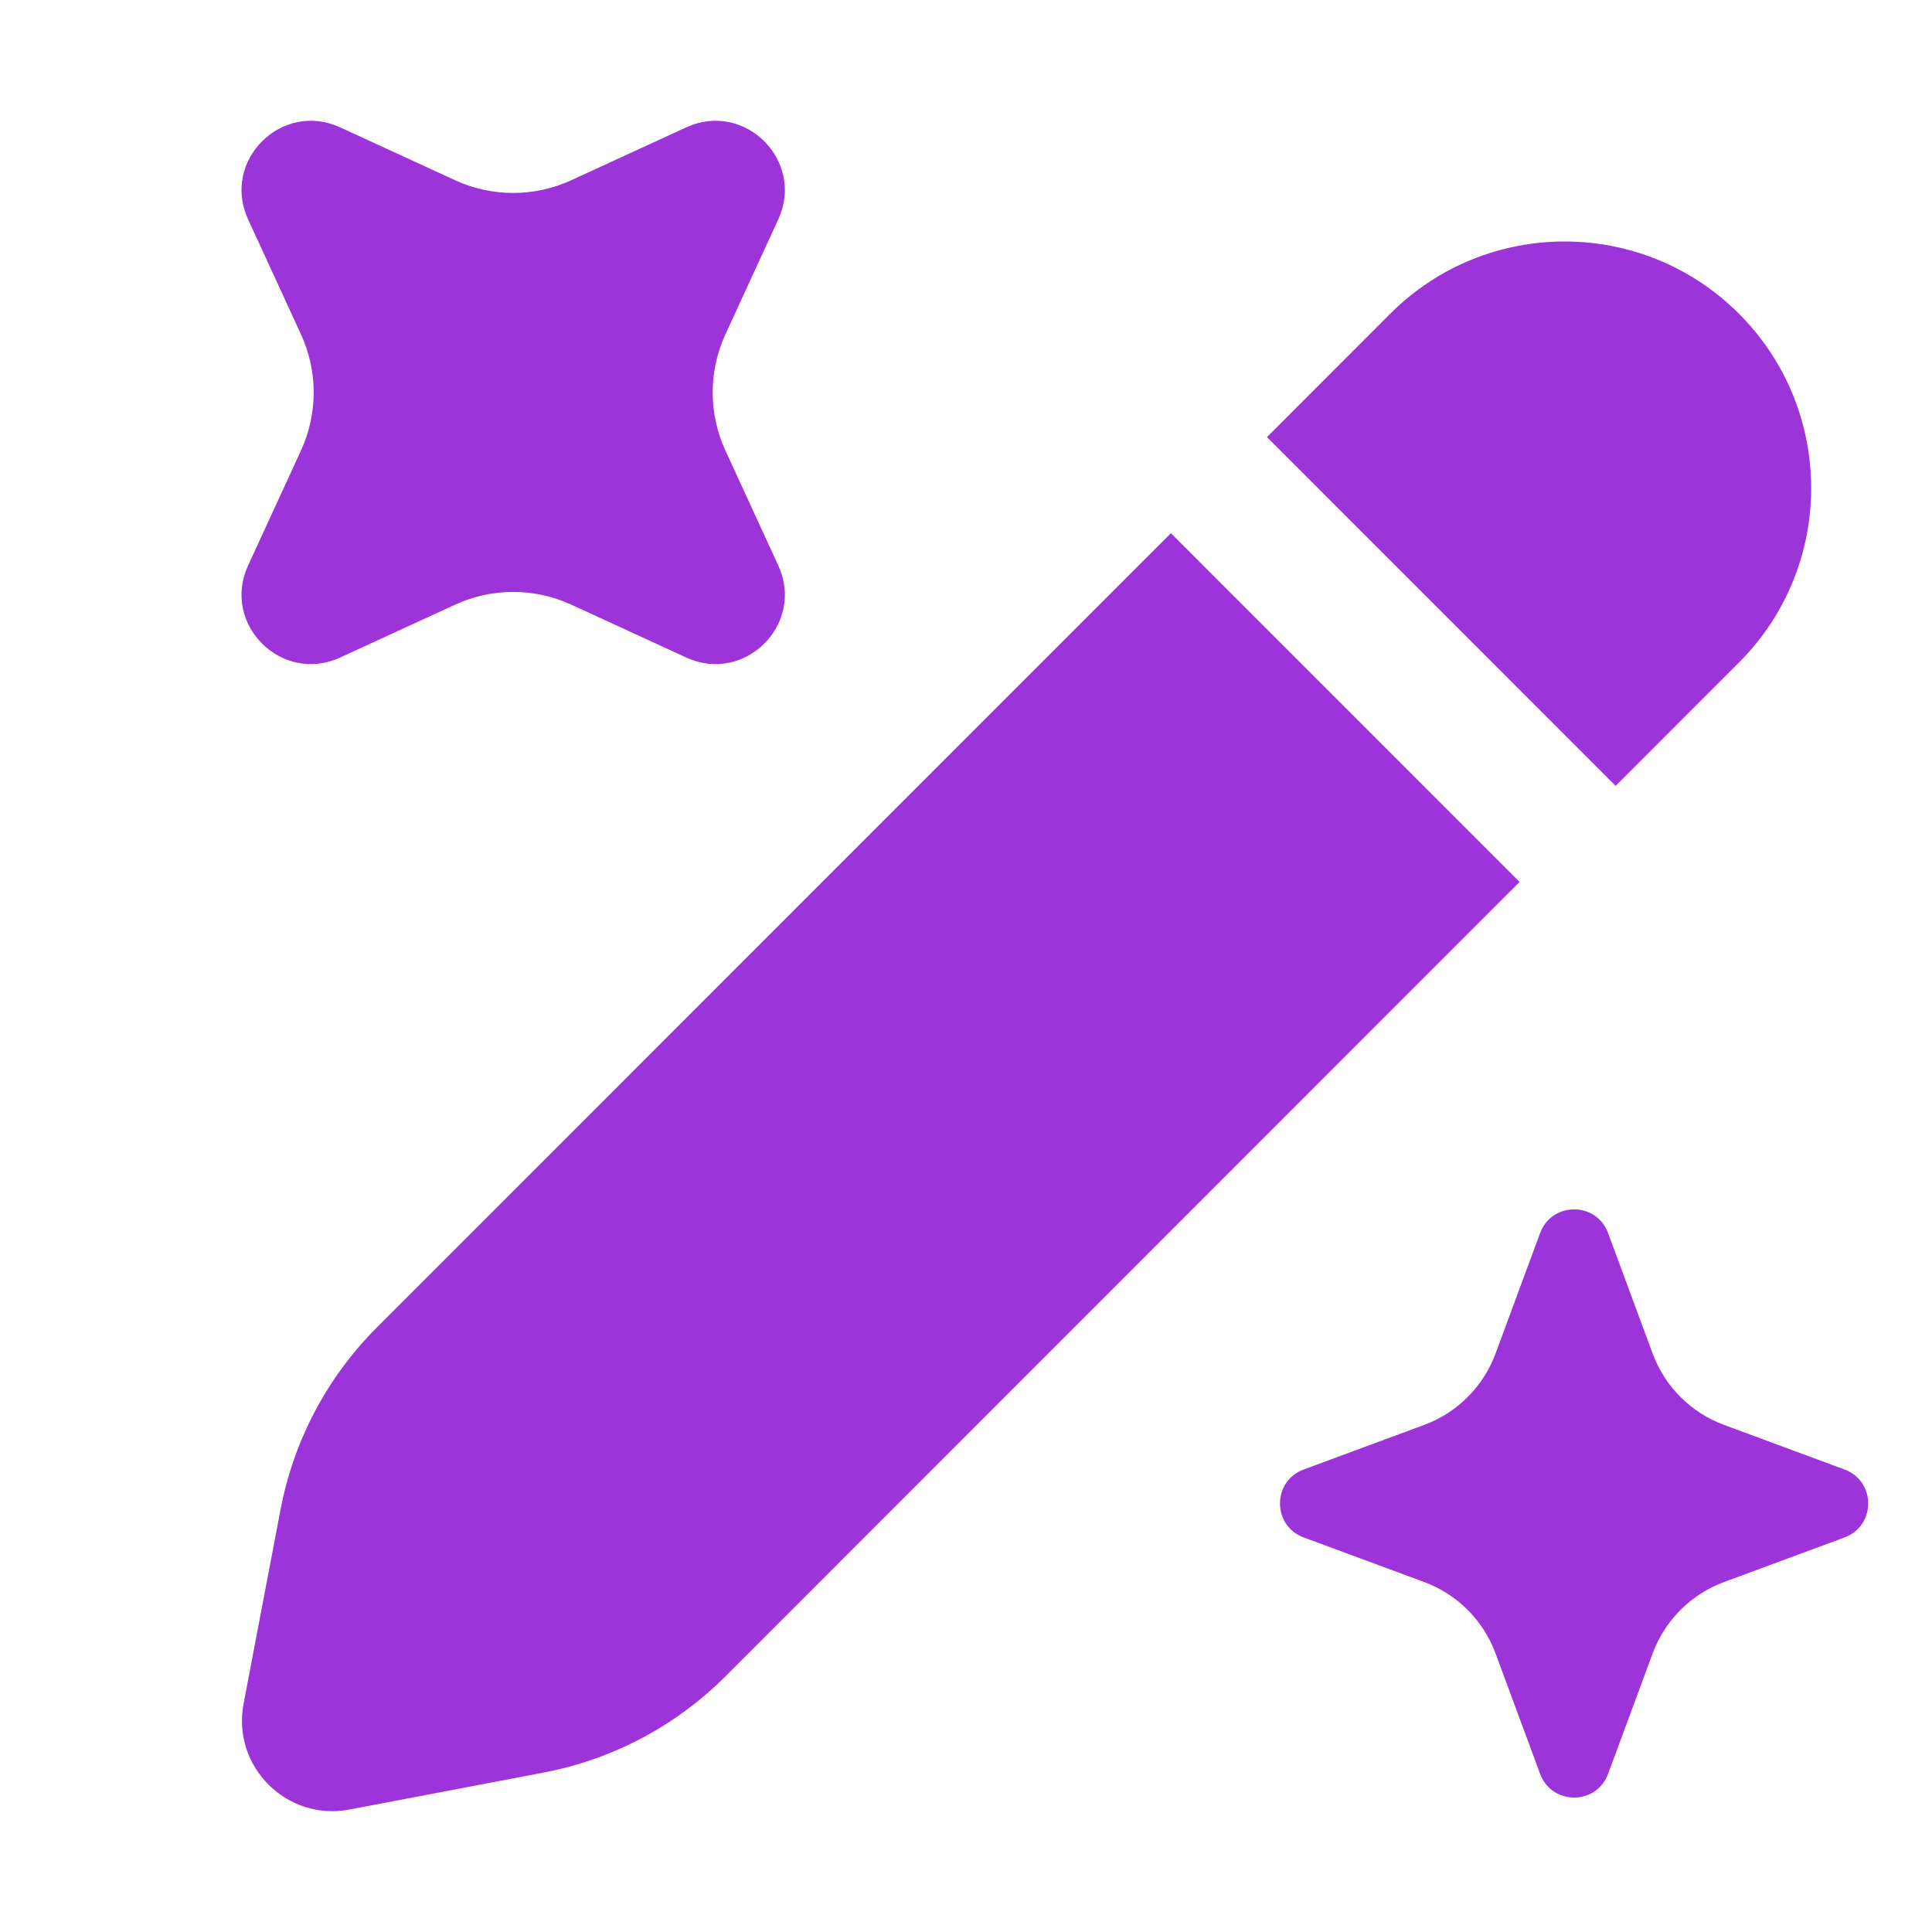
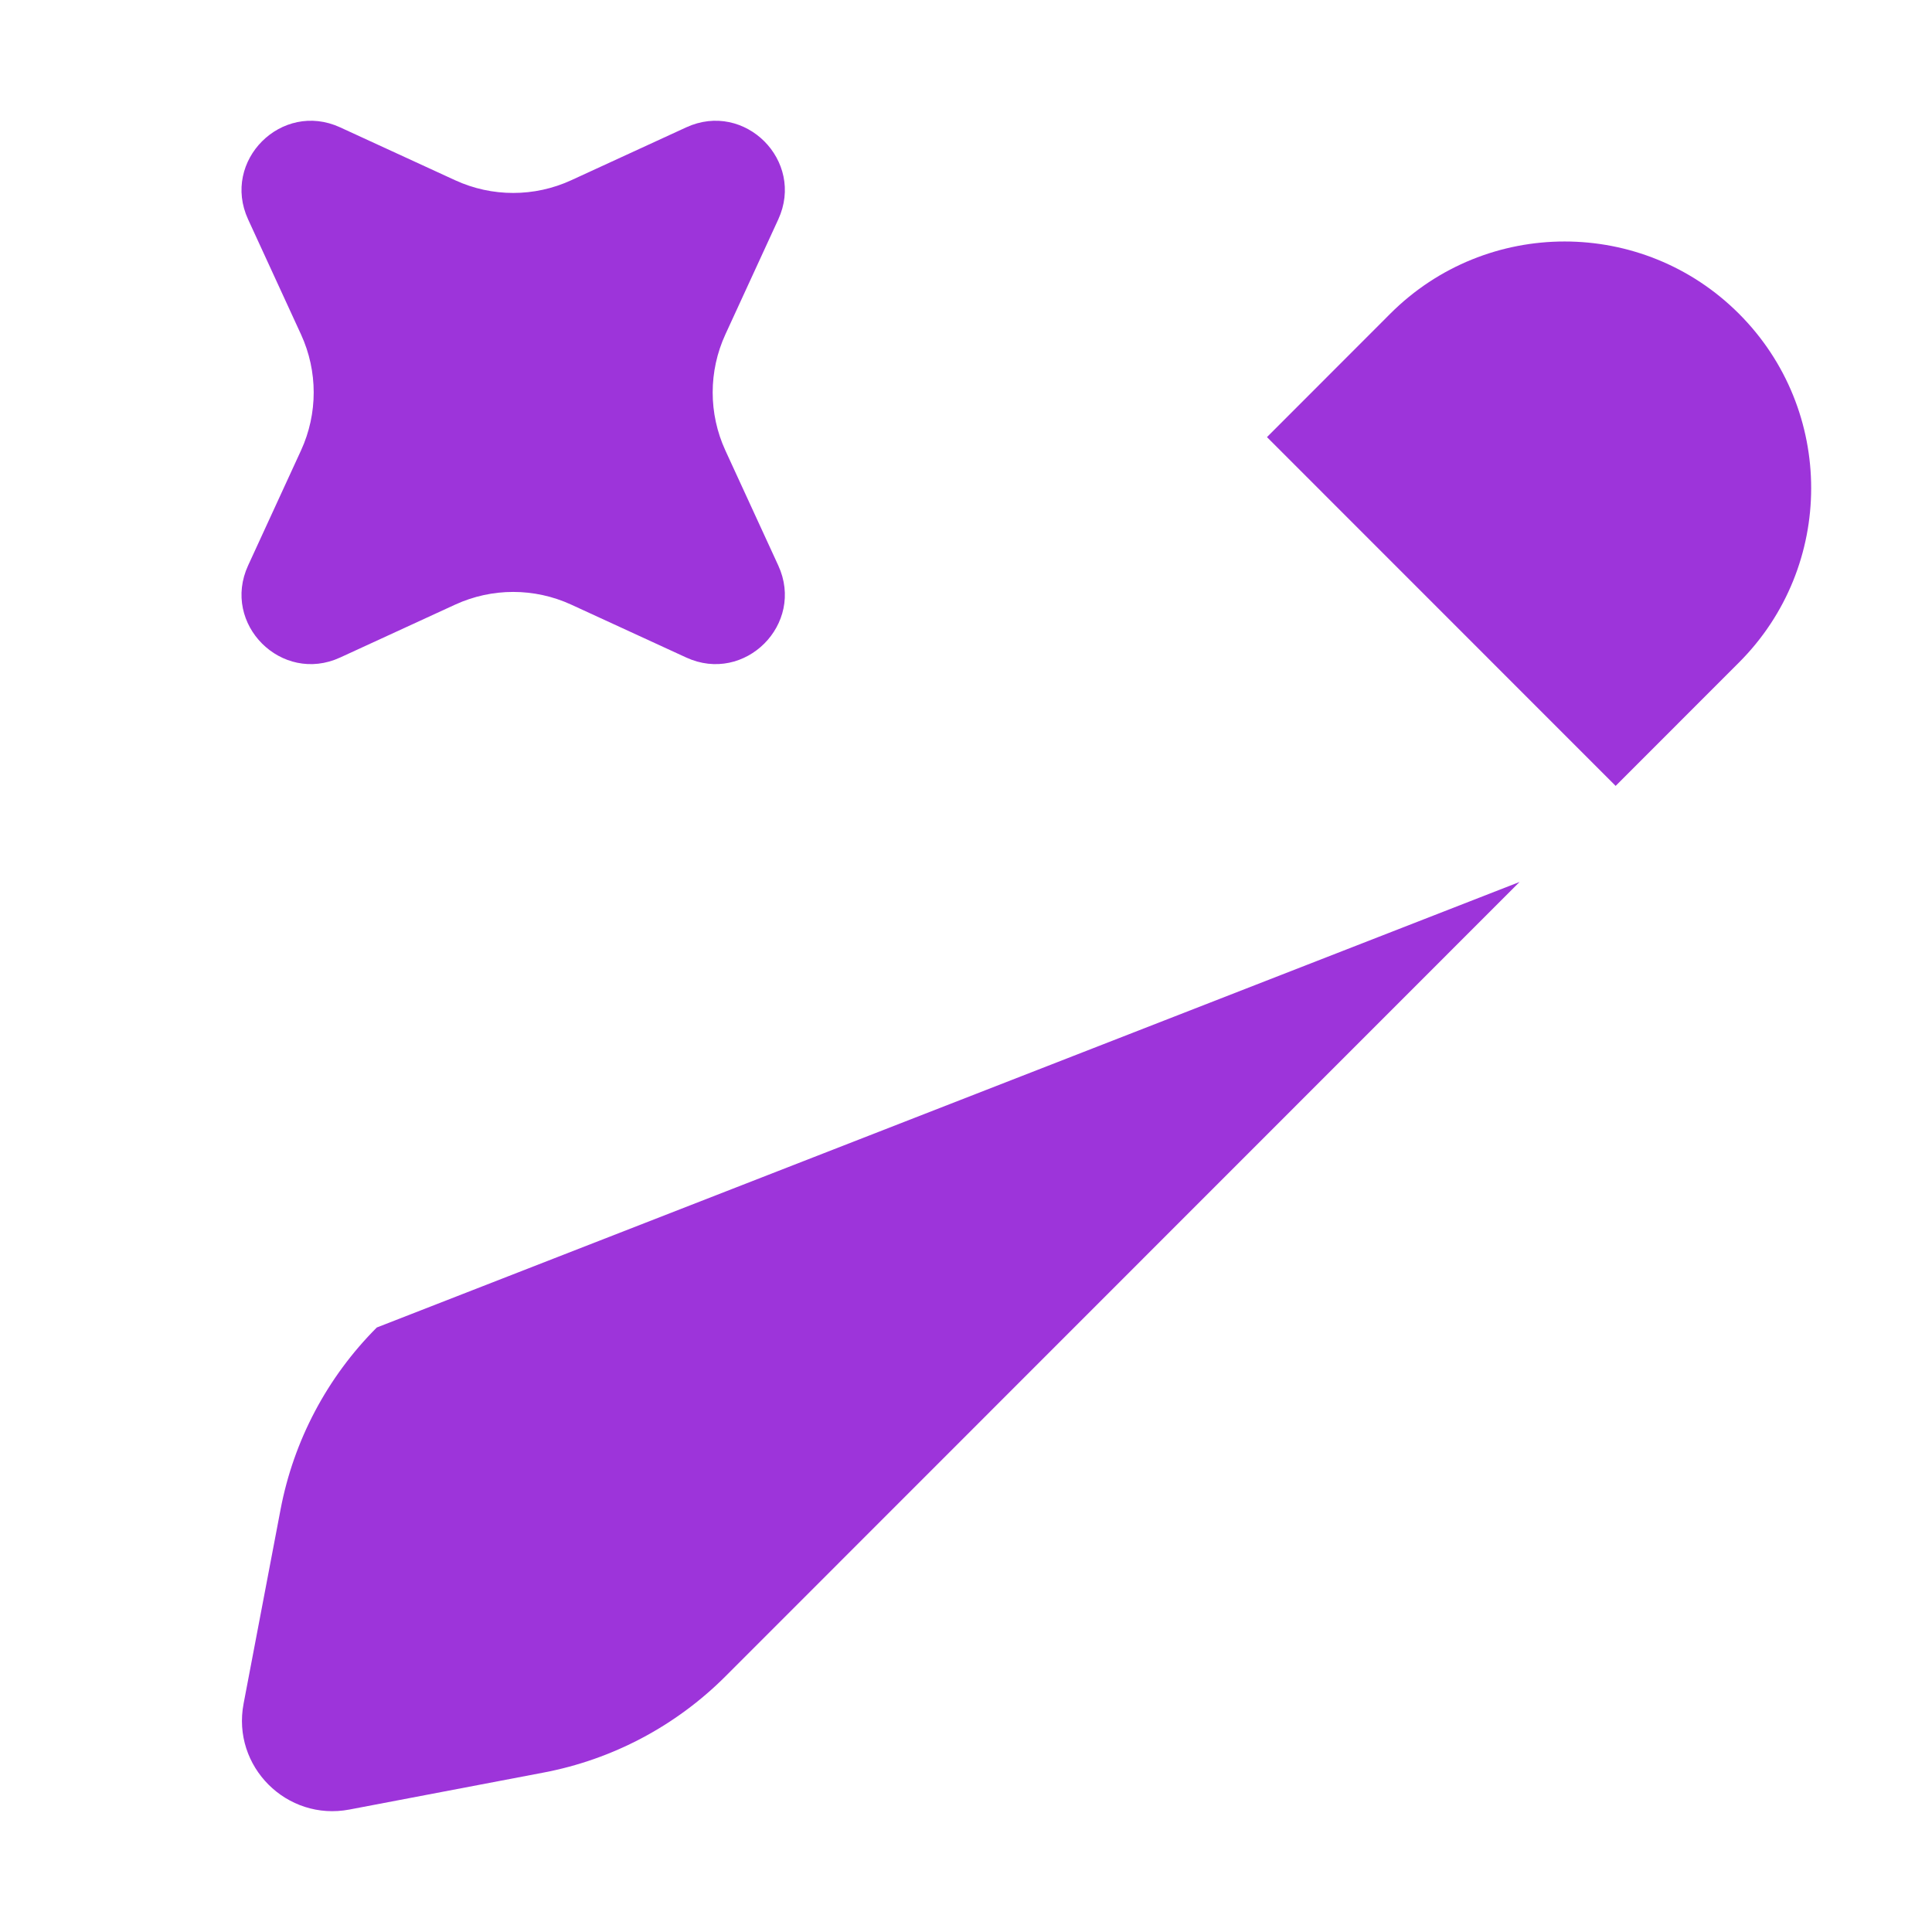
<svg xmlns="http://www.w3.org/2000/svg" width="36" height="36" viewBox="0 0 36 36" fill="none">
  <path d="M4.623 4.088C4.121 2.997 5.247 1.871 6.338 2.373L8.482 3.359C9.168 3.674 9.957 3.674 10.643 3.359L12.787 2.373C13.878 1.871 15.004 2.997 14.502 4.088L13.516 6.232C13.201 6.918 13.201 7.707 13.516 8.393L14.502 10.537C15.004 11.628 13.878 12.754 12.787 12.252L10.643 11.266C9.957 10.951 9.168 10.951 8.482 11.266L6.338 12.252C5.247 12.754 4.121 11.628 4.623 10.537L5.609 8.393C5.924 7.707 5.924 6.918 5.609 6.232L4.623 4.088Z" fill="#9D34DA" />
-   <path d="M28.698 22.976C28.916 22.388 29.747 22.388 29.964 22.976L30.795 25.222C31.023 25.838 31.509 26.323 32.125 26.551L34.37 27.382C34.958 27.599 34.958 28.431 34.37 28.648L32.125 29.479C31.509 29.707 31.023 30.193 30.795 30.808L29.964 33.054C29.747 33.642 28.916 33.642 28.698 33.054L27.867 30.808C27.639 30.193 27.154 29.707 26.538 29.479L24.292 28.648C23.704 28.431 23.704 27.599 24.292 27.382L26.538 26.551C27.154 26.323 27.639 25.838 27.867 25.222L28.698 22.976Z" fill="#9D34DA" />
-   <path fill-rule="evenodd" clip-rule="evenodd" d="M32.403 5.846C30.609 4.051 27.7 4.051 25.905 5.846L23.608 8.145L30.105 14.644L32.403 12.345C34.197 10.551 34.197 7.641 32.403 5.846ZM28.315 16.434L21.818 9.935L7.021 24.736C6.097 25.661 5.472 26.842 5.228 28.126L4.539 31.745C4.316 32.915 5.343 33.941 6.512 33.718L10.13 33.029C11.414 32.785 12.594 32.16 13.518 31.236L28.315 16.434Z" fill="#9D34DA" />
+   <path fill-rule="evenodd" clip-rule="evenodd" d="M32.403 5.846C30.609 4.051 27.7 4.051 25.905 5.846L23.608 8.145L30.105 14.644L32.403 12.345C34.197 10.551 34.197 7.641 32.403 5.846ZM28.315 16.434L7.021 24.736C6.097 25.661 5.472 26.842 5.228 28.126L4.539 31.745C4.316 32.915 5.343 33.941 6.512 33.718L10.13 33.029C11.414 32.785 12.594 32.16 13.518 31.236L28.315 16.434Z" fill="#9D34DA" />
</svg>